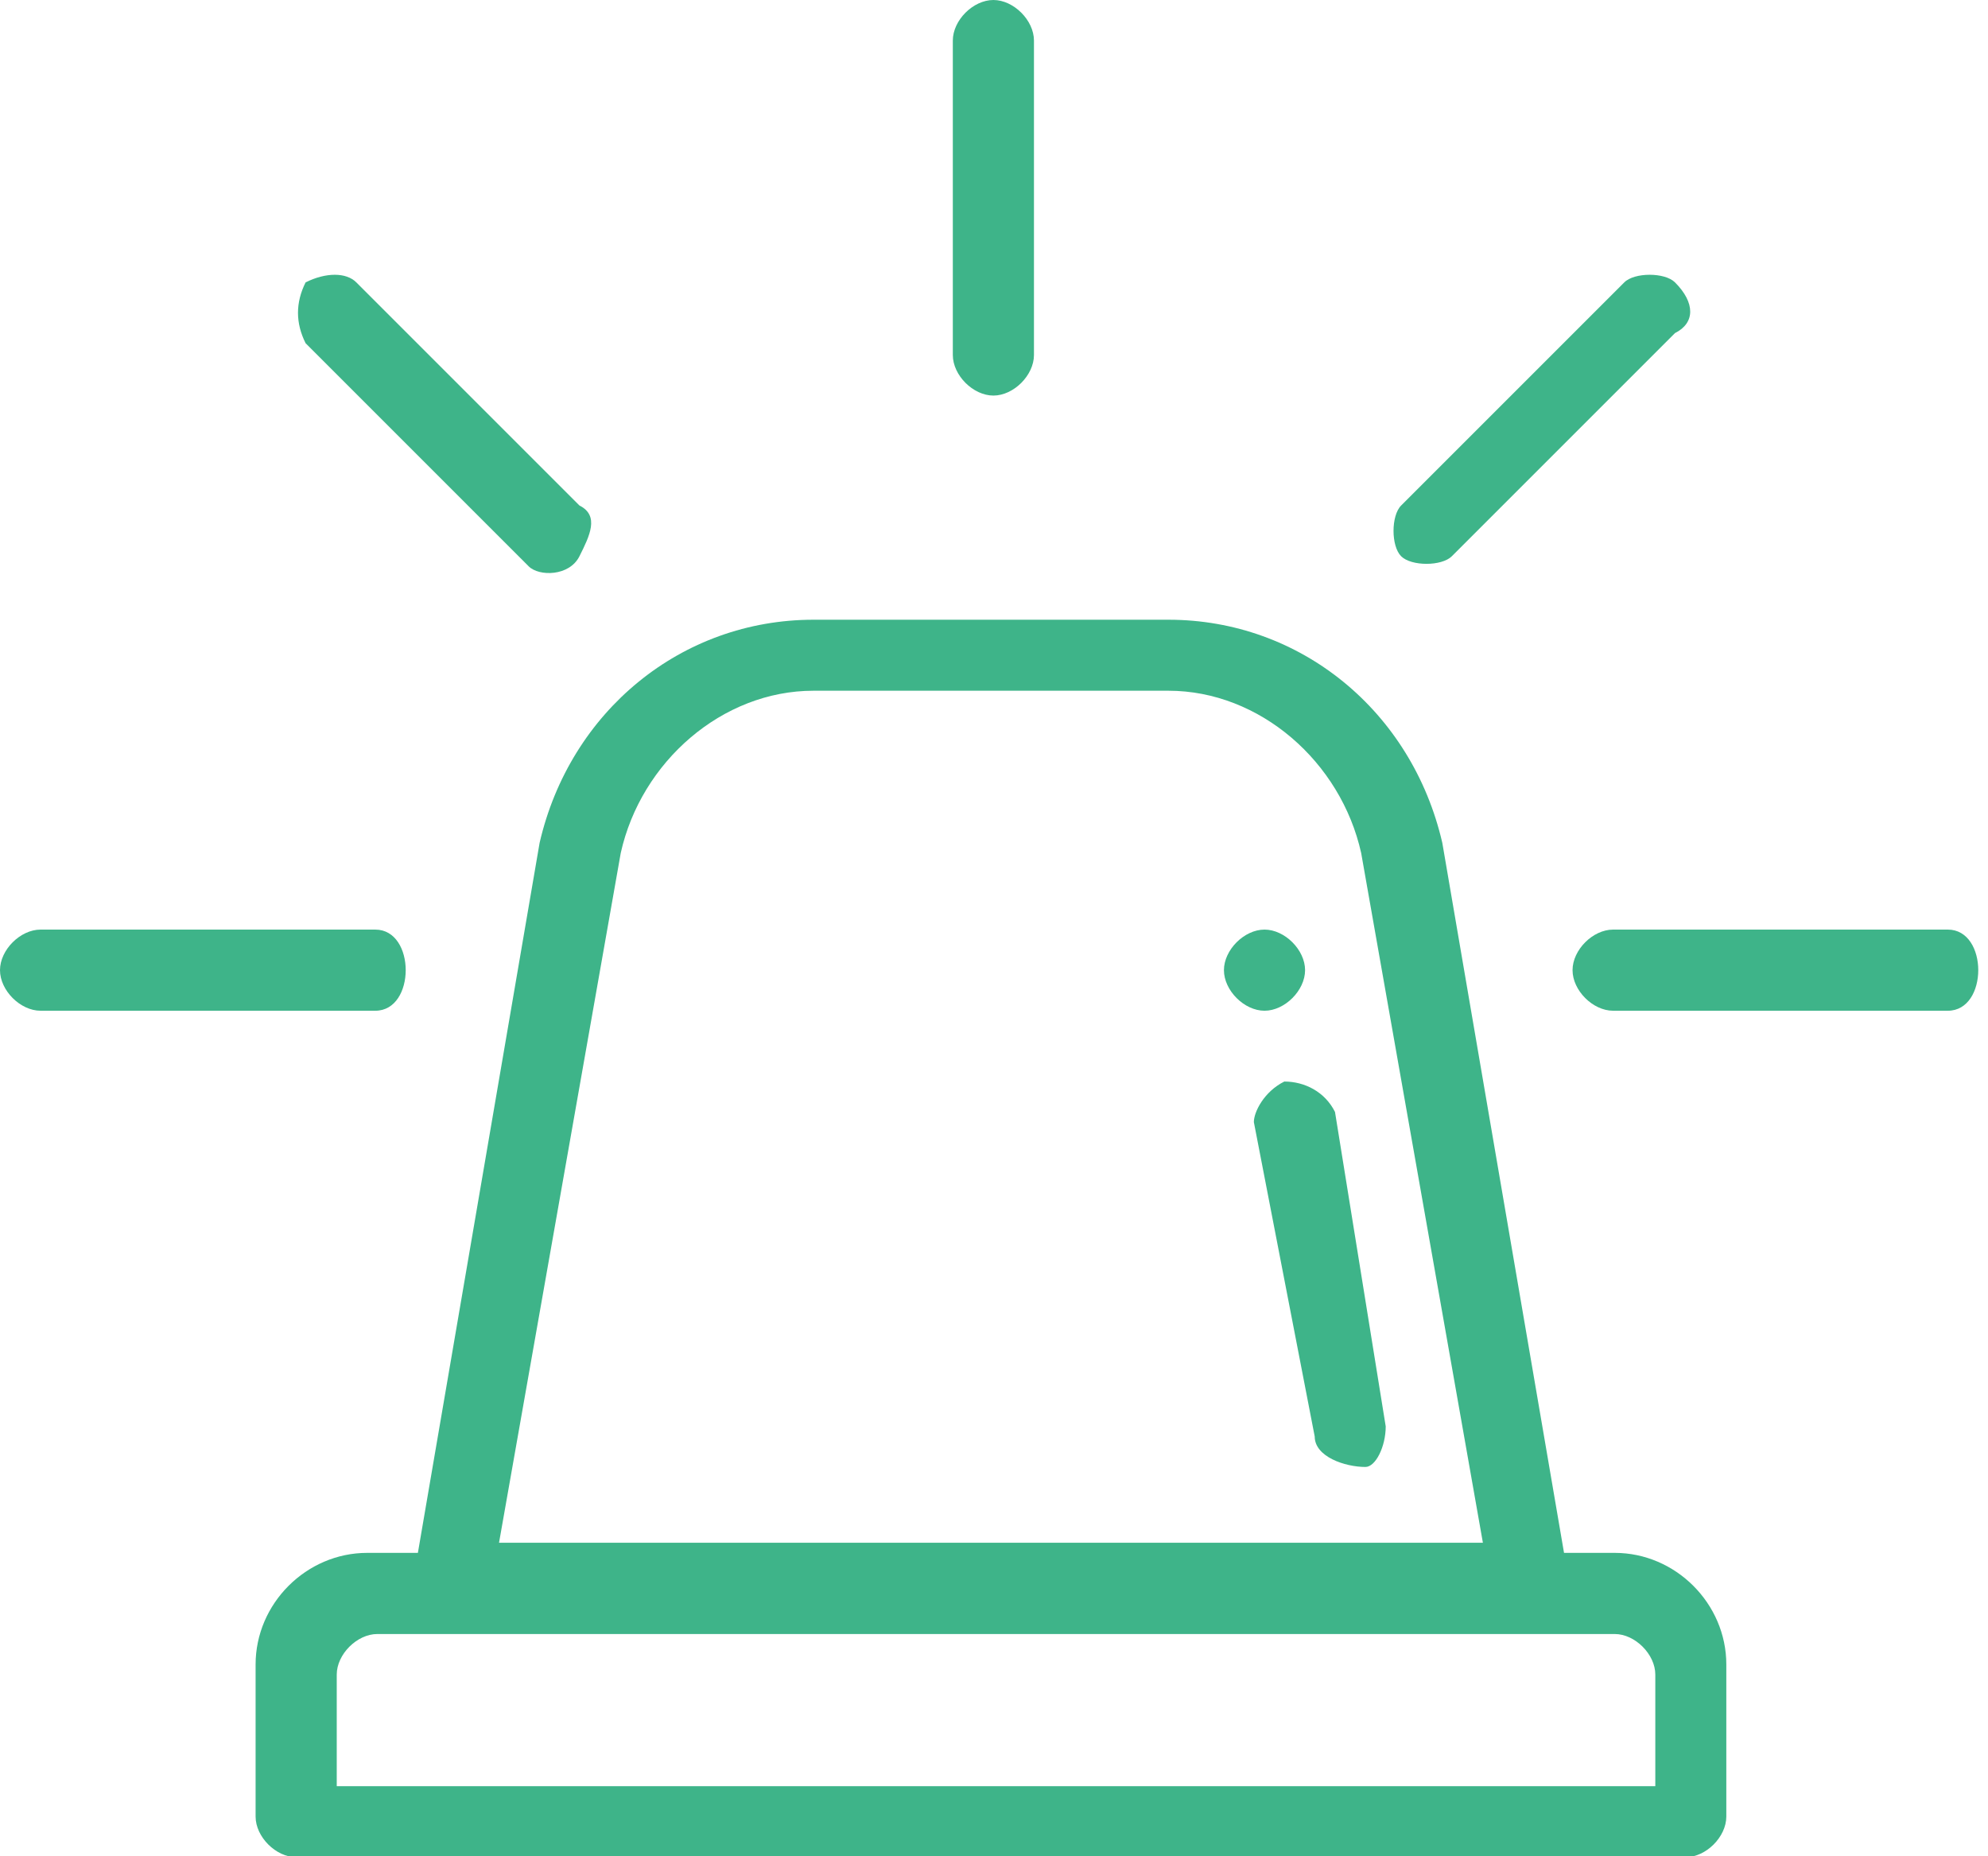
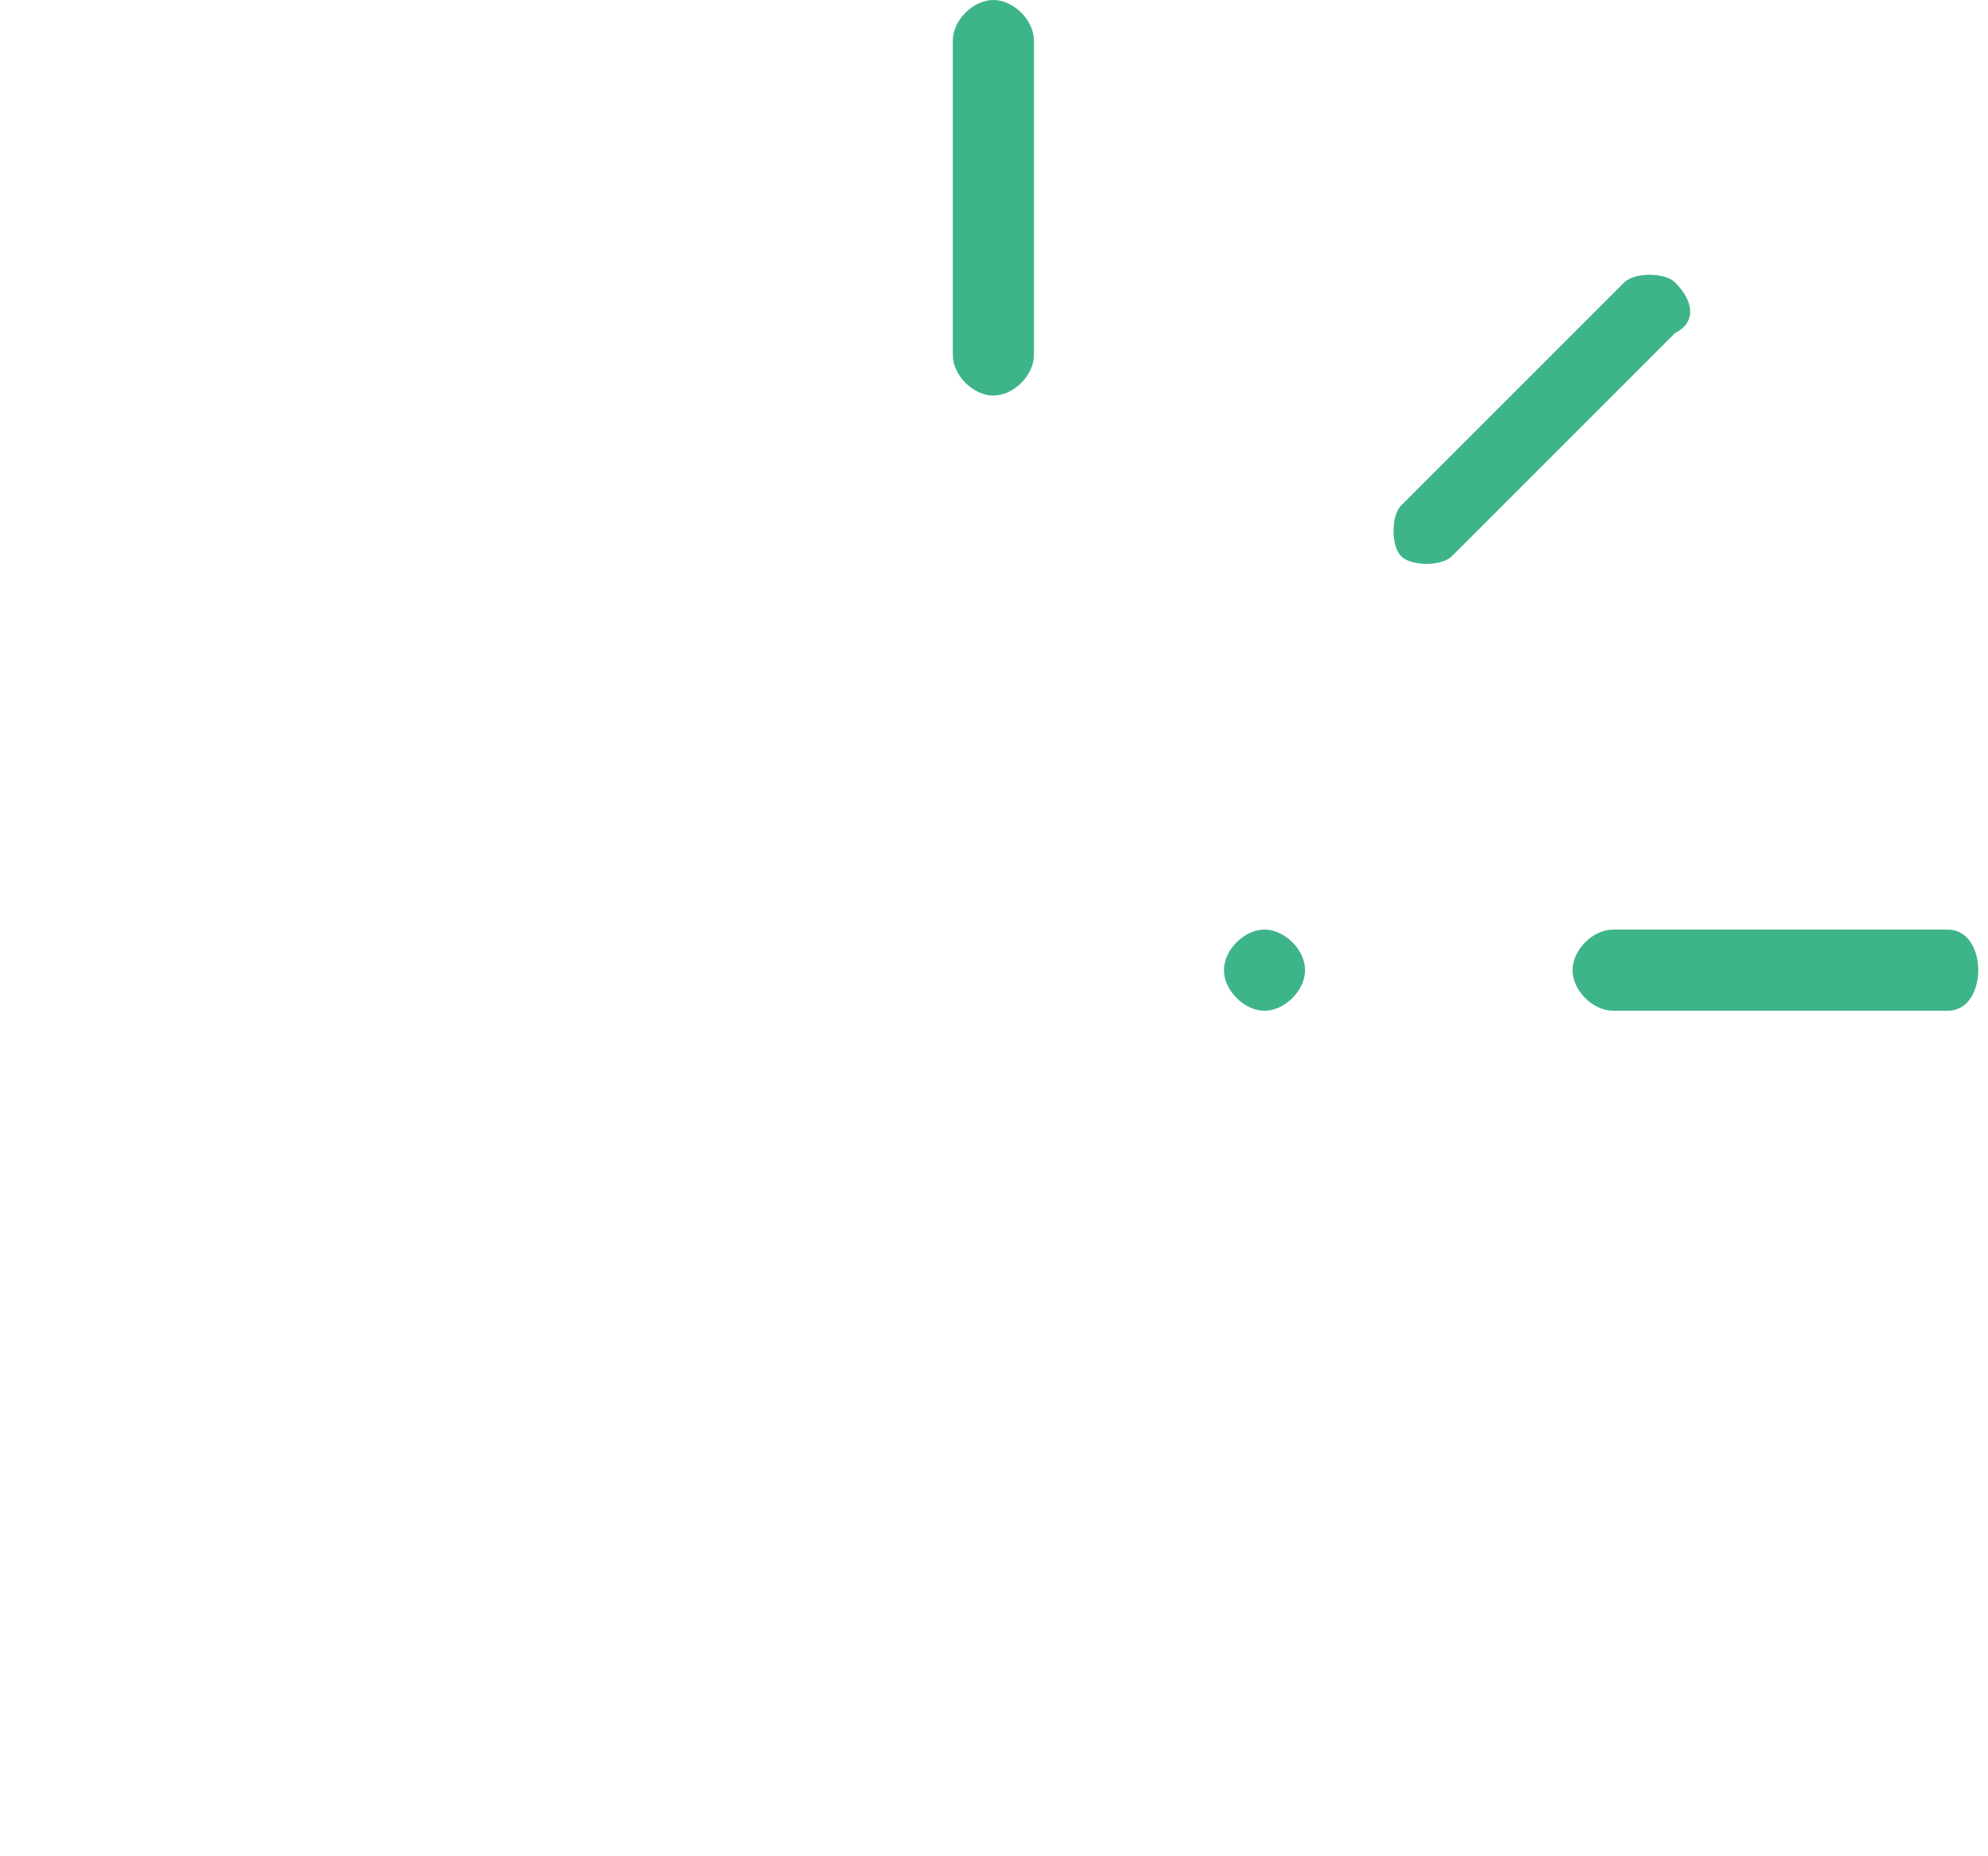
<svg xmlns="http://www.w3.org/2000/svg" version="1.1" id="Capa_1" x="0px" y="0px" width="19.6px" height="18.3px" viewBox="0 0 19.6 18.3" style="enable-background:new 0 0 19.6 18.3;" xml:space="preserve">
  <style type="text/css">
	.st0{fill:#3EB489;}
</style>
  <g id="sirena" transform="translate(0 -16)">
    <g id="Grupo_404" transform="translate(12.067 25.165)">
      <g id="Grupo_403">
        <path id="Trazado_297" class="st0" d="M0.4,0C0.2,0,0,0.2,0,0.4s0.2,0.4,0.4,0.4s0.4-0.2,0.4-0.4v0C0.8,0.2,0.6,0,0.4,0z" />
      </g>
    </g>
    <g id="Grupo_406" transform="translate(2.52 22.11)">
      <g id="Grupo_405">
-         <path id="Trazado_298" class="st0" d="M13.4,9.2h-0.5l-1.2-7C11.4,0.9,10.3,0,9,0H5.5C4.2,0,3.1,0.9,2.8,2.2l-1.2,7H1.1     C0.5,9.2,0,9.7,0,10.3v1.5c0,0.2,0.2,0.4,0.4,0.4h0h13.7c0.2,0,0.4-0.2,0.4-0.4l0,0v-1.5C14.5,9.7,14,9.2,13.4,9.2z M3.6,2.3     c0.2-0.9,1-1.6,1.9-1.6H9c0.9,0,1.7,0.7,1.9,1.6l1.2,6.8H2.4L3.6,2.3z M13.8,11.5h-13v-1.1c0-0.2,0.2-0.4,0.4-0.4h0h12.2     c0.2,0,0.4,0.2,0.4,0.4l0,0L13.8,11.5z" />
-       </g>
+         </g>
    </g>
    <g id="Grupo_408" transform="translate(12.362 26.663)">
      <g id="Grupo_407">
-         <path id="Trazado_299" class="st0" d="M1.3,3.4L0.8,0.3C0.7,0.1,0.5,0,0.3,0C0.1,0.1,0,0.3,0,0.4l0.6,3.1c0,0.2,0.3,0.3,0.5,0.3     C1.2,3.8,1.3,3.6,1.3,3.4z" />
-       </g>
+         </g>
    </g>
    <g id="Grupo_410" transform="translate(15.504 25.165)">
      <g id="Grupo_409">
        <path id="Trazado_300" class="st0" d="M3.7,0H0.4C0.2,0,0,0.2,0,0.4c0,0.2,0.2,0.4,0.4,0.4h3.3C3.9,0.8,4,0.6,4,0.4     C4,0.2,3.9,0,3.7,0z" />
      </g>
    </g>
    <g id="Grupo_412" transform="translate(0 25.165)">
      <g id="Grupo_411">
-         <path id="Trazado_301" class="st0" d="M3.7,0H0.4C0.2,0,0,0.2,0,0.4c0,0.2,0.2,0.4,0.4,0.4h3.3C3.9,0.8,4,0.6,4,0.4     C4,0.2,3.9,0,3.7,0z" />
-       </g>
+         </g>
    </g>
    <g id="Grupo_414" transform="translate(13.714 18.684)">
      <g id="Grupo_413" transform="translate(0 0)">
        <path id="Trazado_302" class="st0" d="M2.8,0.1C2.7,0,2.4,0,2.3,0.1L0.1,2.3C0,2.4,0,2.7,0.1,2.8c0.1,0.1,0.4,0.1,0.5,0l2.2-2.2     C3,0.5,3,0.3,2.8,0.1z" />
      </g>
    </g>
    <g id="Grupo_416" transform="translate(2.913 18.684)">
      <g id="Grupo_415">
-         <path id="Trazado_303" class="st0" d="M2.8,2.3L0.6,0.1C0.5,0,0.3,0,0.1,0.1C0,0.3,0,0.5,0.1,0.7l2.2,2.2C2.4,3,2.7,3,2.8,2.8     S3,2.4,2.8,2.3C2.8,2.3,2.8,2.3,2.8,2.3z" />
-       </g>
+         </g>
    </g>
    <g id="Grupo_418" transform="translate(9.394 16)">
      <g id="Grupo_417">
        <path id="Trazado_304" class="st0" d="M0.4,0C0.2,0,0,0.2,0,0.4c0,0,0,0,0,0v3.1c0,0.2,0.2,0.4,0.4,0.4s0.4-0.2,0.4-0.4V0.4     C0.8,0.2,0.6,0,0.4,0L0.4,0z" />
      </g>
    </g>
  </g>
</svg>